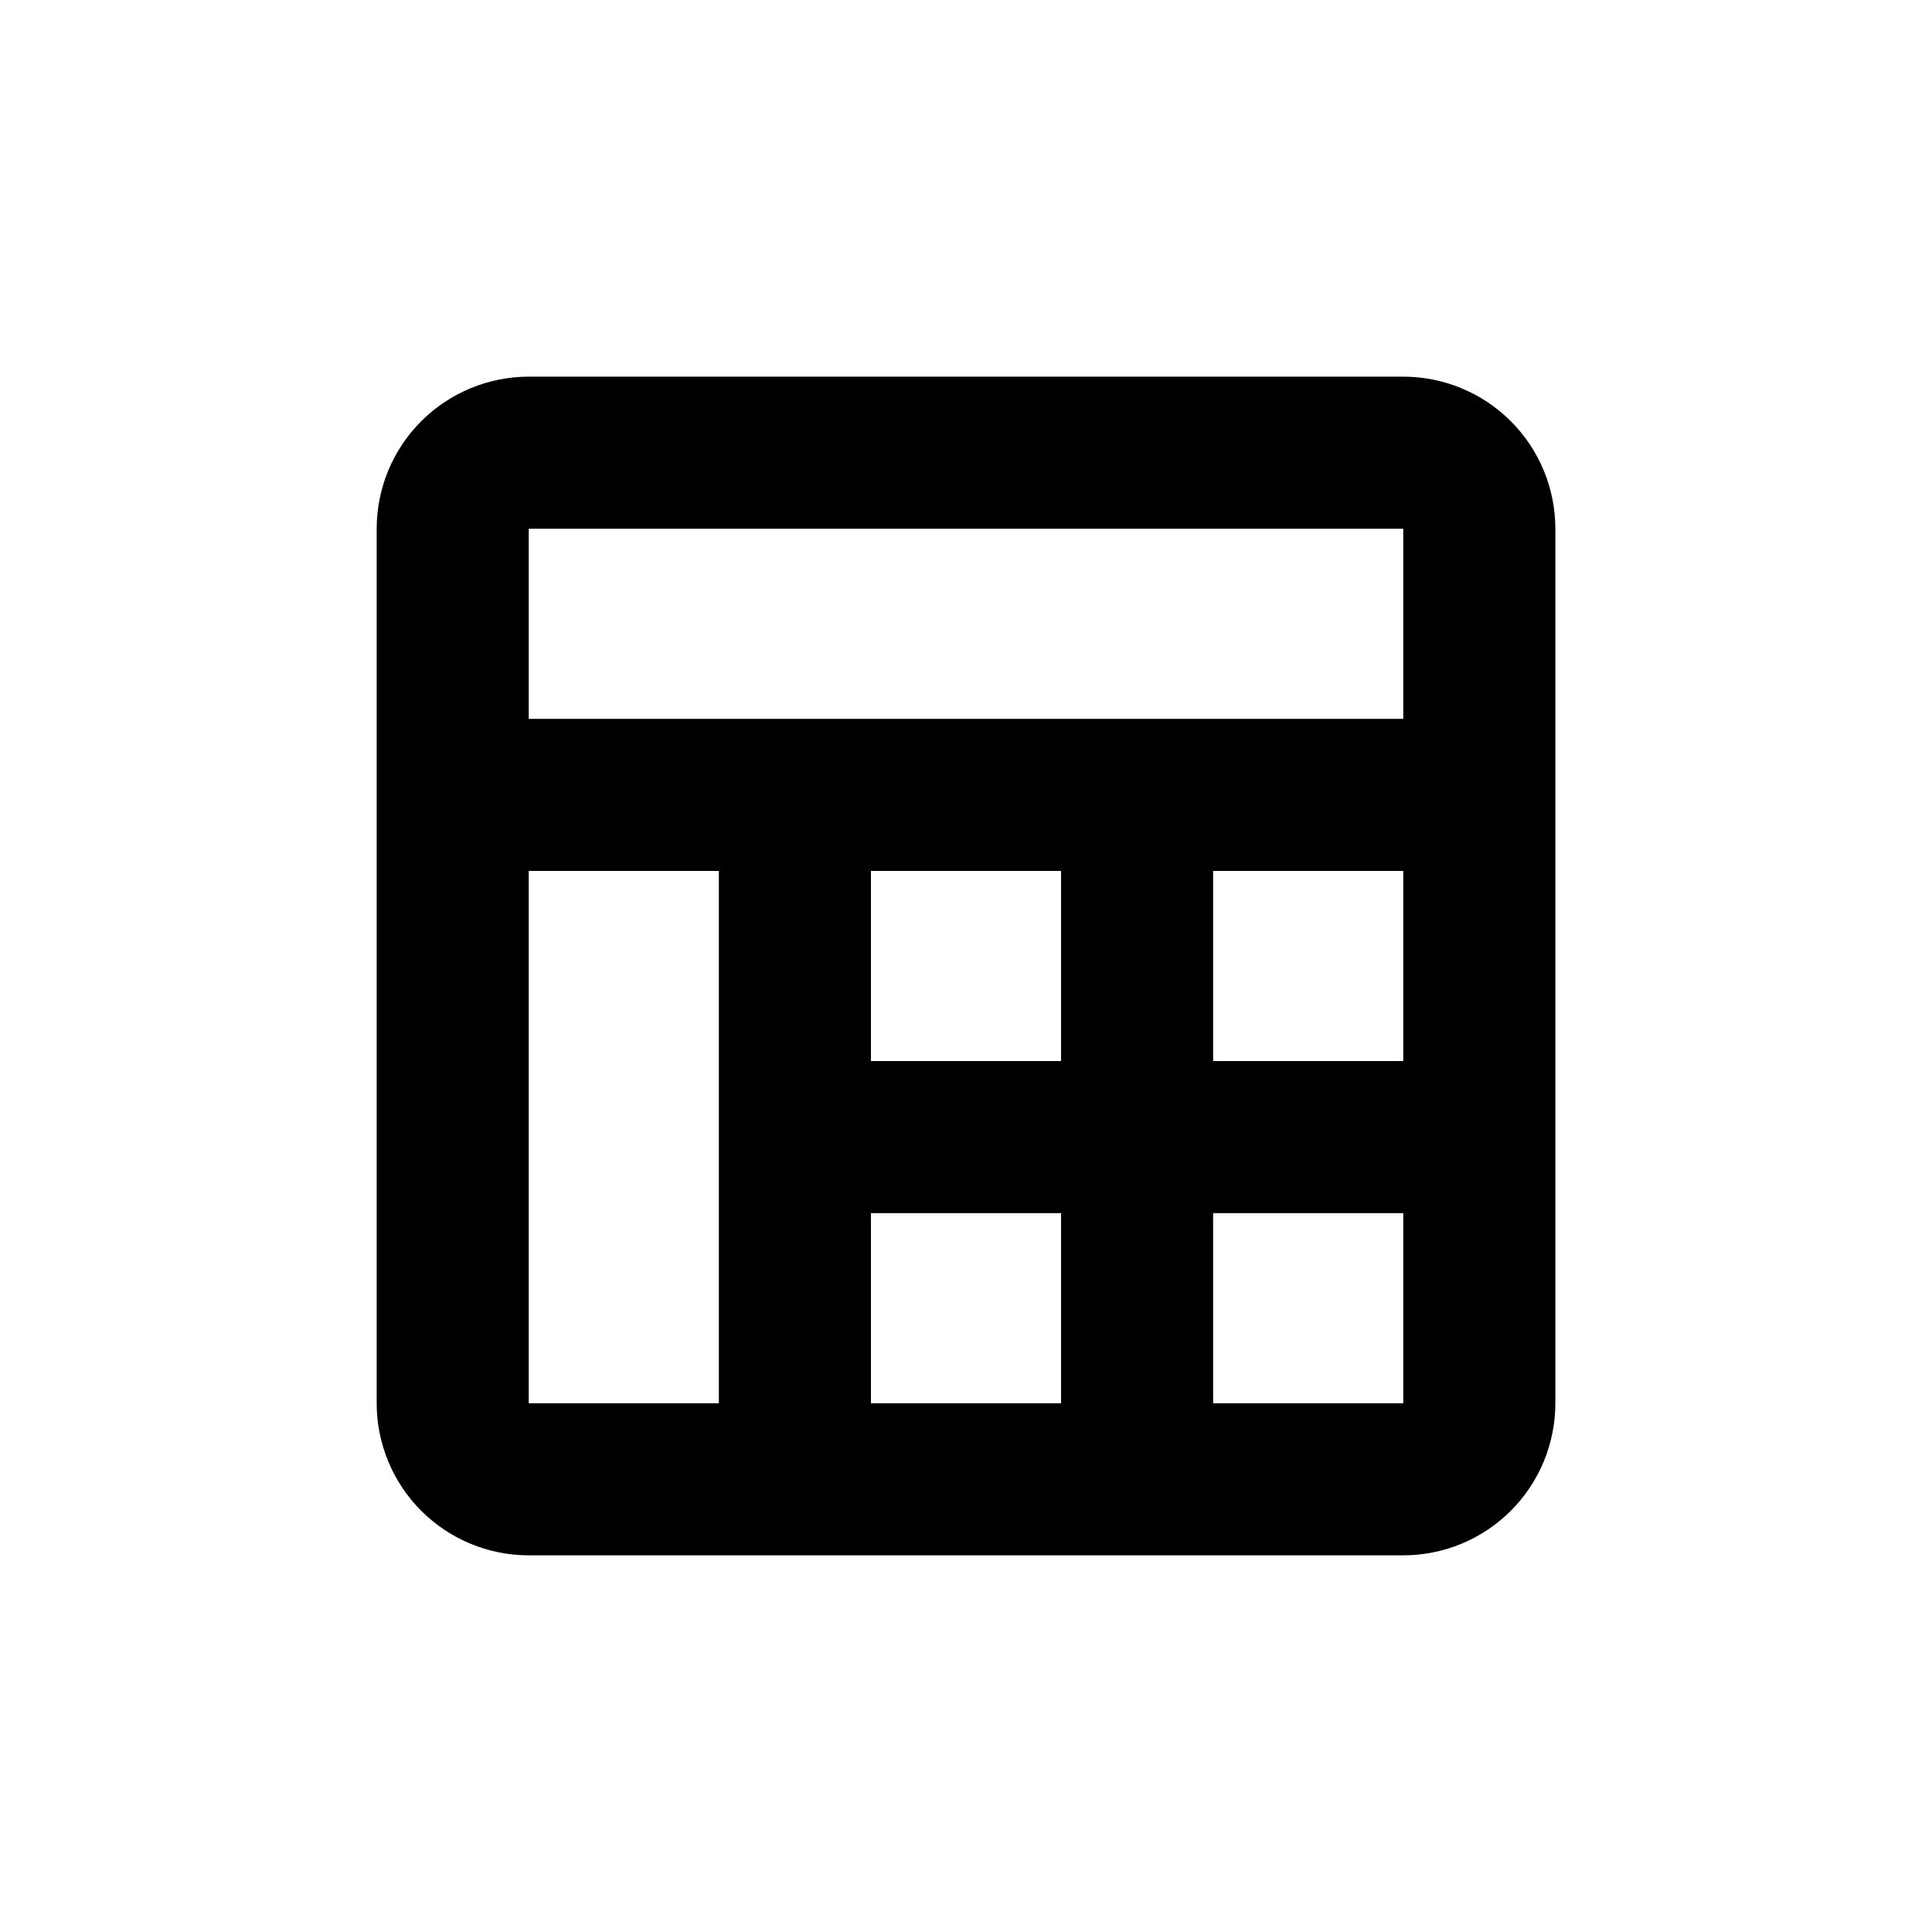
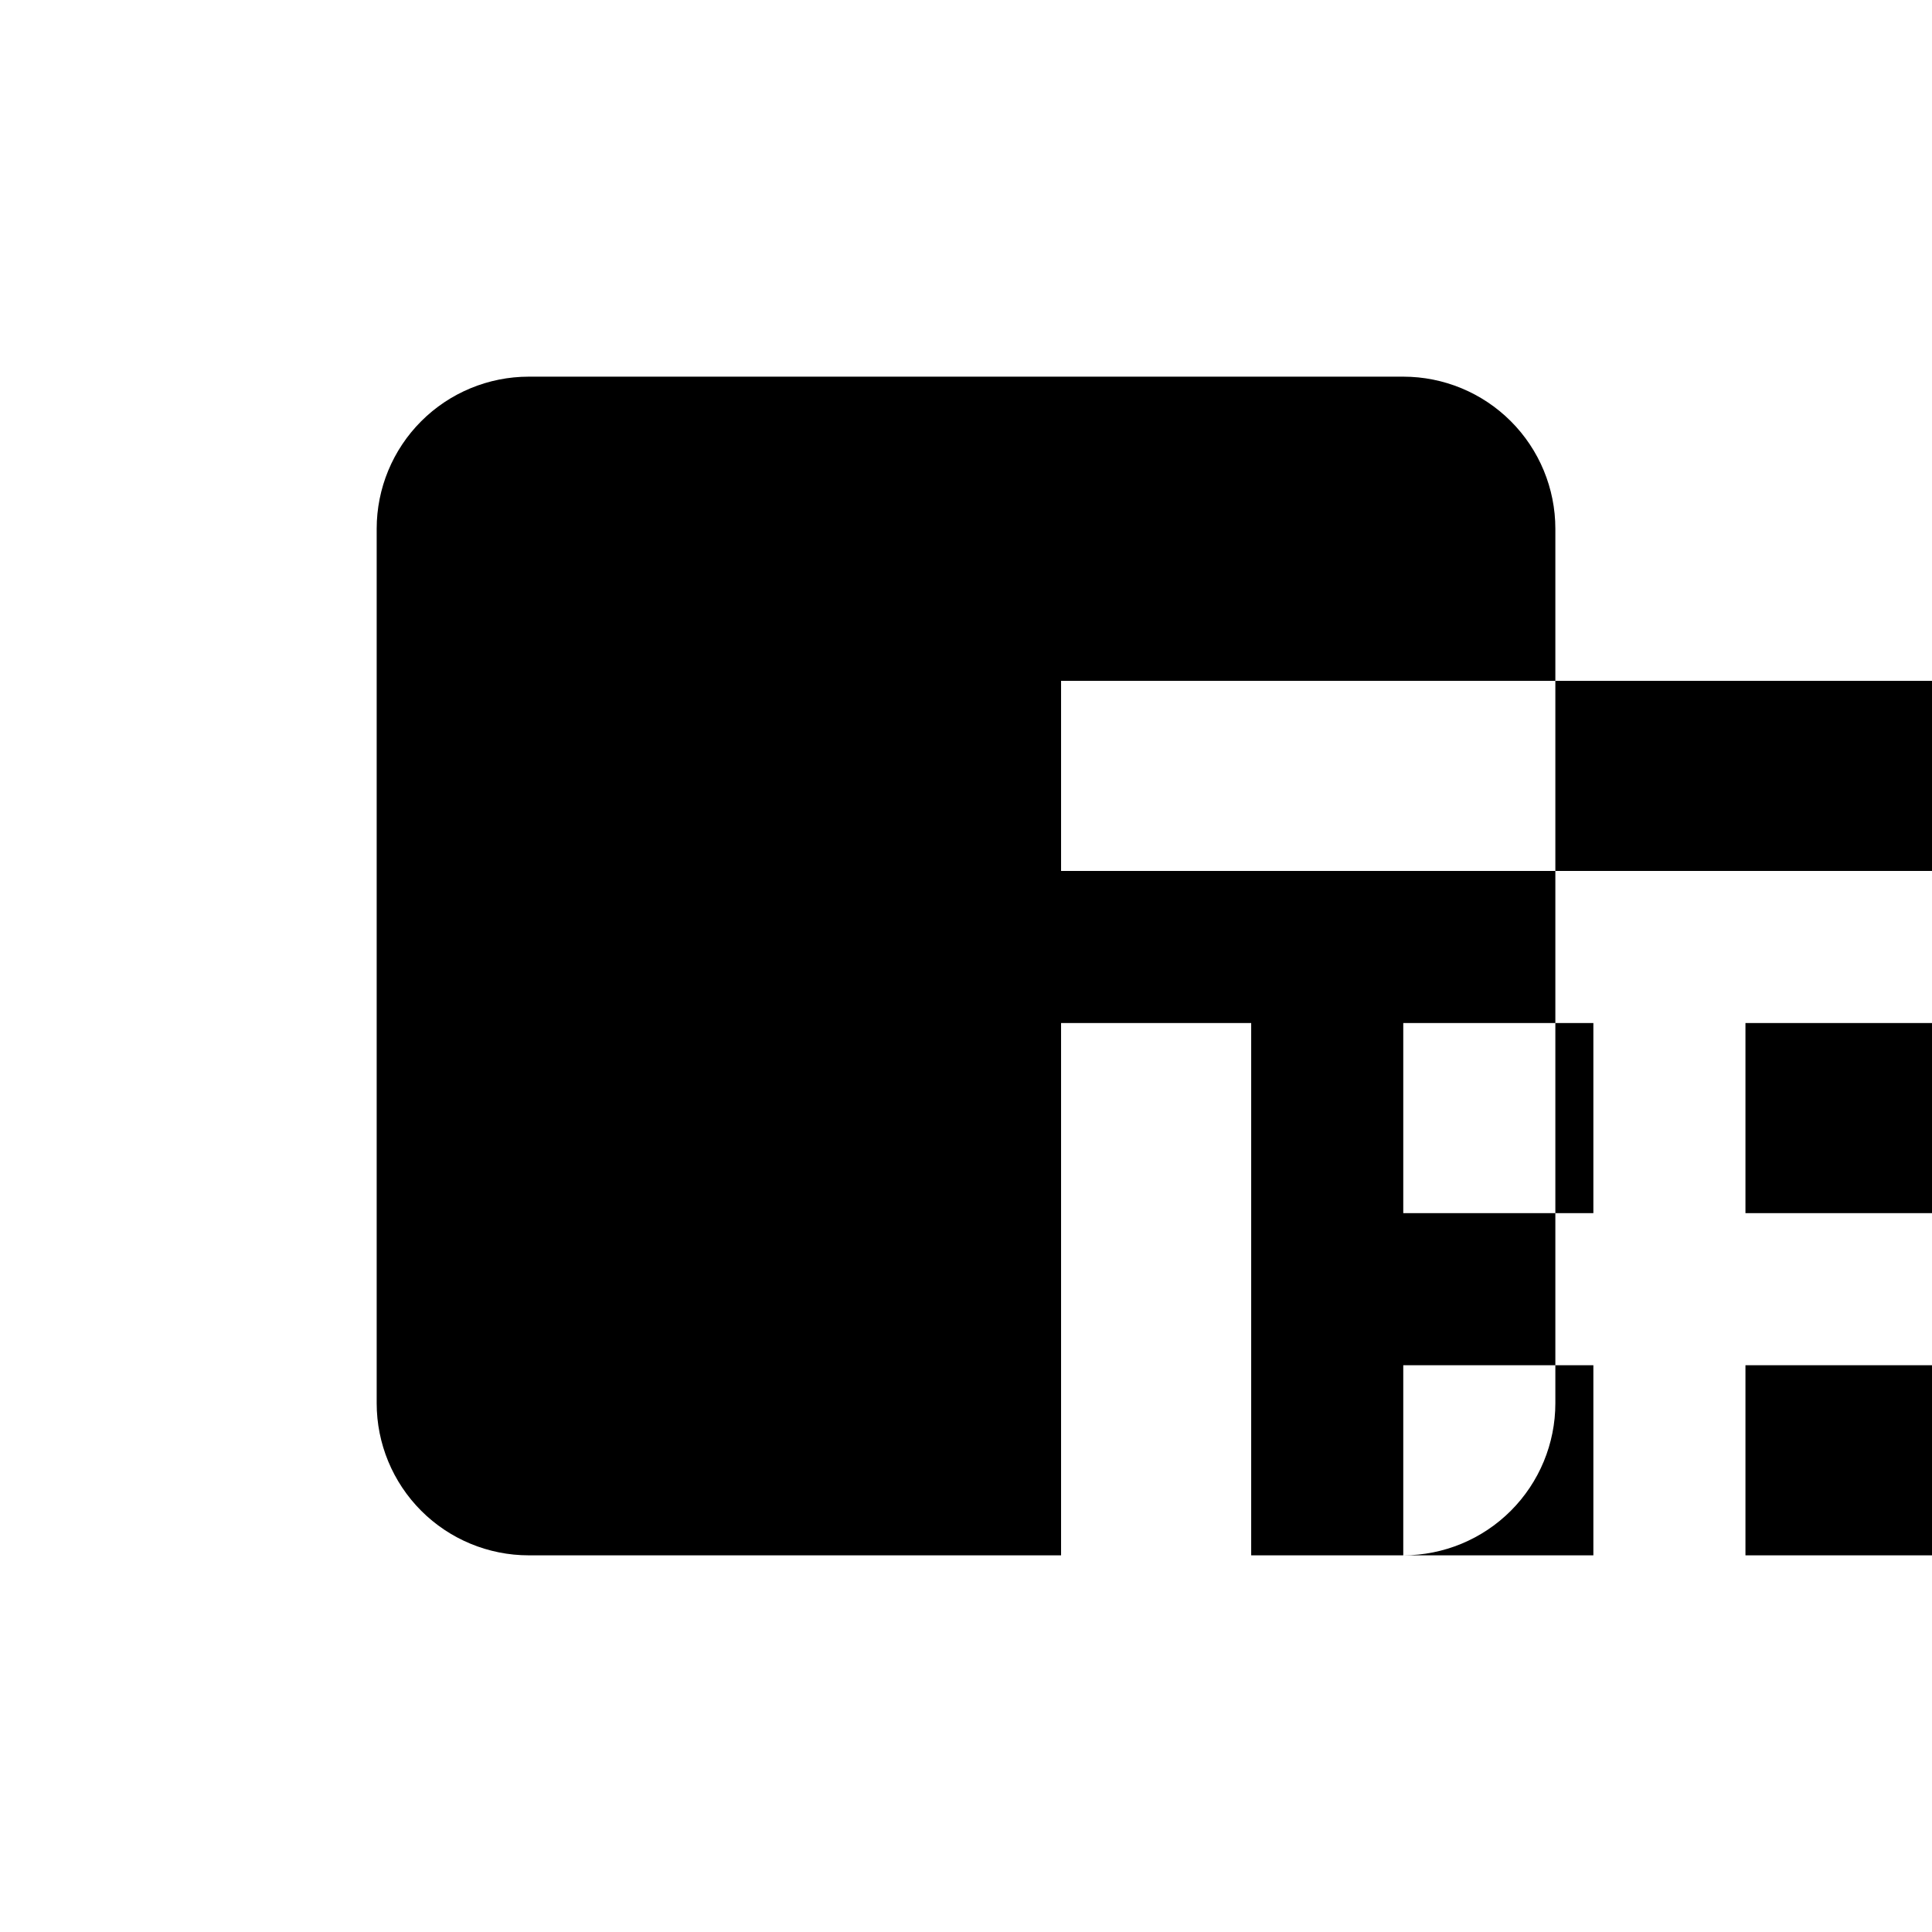
<svg xmlns="http://www.w3.org/2000/svg" fill="#000000" width="800px" height="800px" version="1.1" viewBox="144 144 512 512">
-   <path d="m515.88 556.18c10.688 0 20.941-4.246 28.5-11.805s11.805-17.812 11.805-28.5v-231.75c0-10.688-4.246-20.941-11.805-28.5s-17.812-11.805-28.5-11.805h-231.75c-10.688 0-20.941 4.246-28.5 11.805s-11.805 17.812-11.805 28.5v231.75c0 10.688 4.246 20.941 11.805 28.5s17.812 11.805 28.5 11.805zm-141.07-40.305v-50.383h50.379v50.383zm90.684-141.07h50.383v50.379h-50.383zm-40.305 50.379h-50.379v-50.379h50.379zm40.305 90.688v-50.383h50.383v50.383zm-181.37-231.75h231.75v50.383h-231.75zm0 90.688h50.383v141.07h-50.383z" />
+   <path d="m515.88 556.18c10.688 0 20.941-4.246 28.5-11.805s11.805-17.812 11.805-28.5v-231.75c0-10.688-4.246-20.941-11.805-28.5s-17.812-11.805-28.5-11.805h-231.75c-10.688 0-20.941 4.246-28.5 11.805s-11.805 17.812-11.805 28.5v231.75c0 10.688 4.246 20.941 11.805 28.5s17.812 11.805 28.5 11.805zv-50.383h50.379v50.383zm90.684-141.07h50.383v50.379h-50.383zm-40.305 50.379h-50.379v-50.379h50.379zm40.305 90.688v-50.383h50.383v50.383zm-181.37-231.75h231.75v50.383h-231.75zm0 90.688h50.383v141.07h-50.383z" />
</svg>